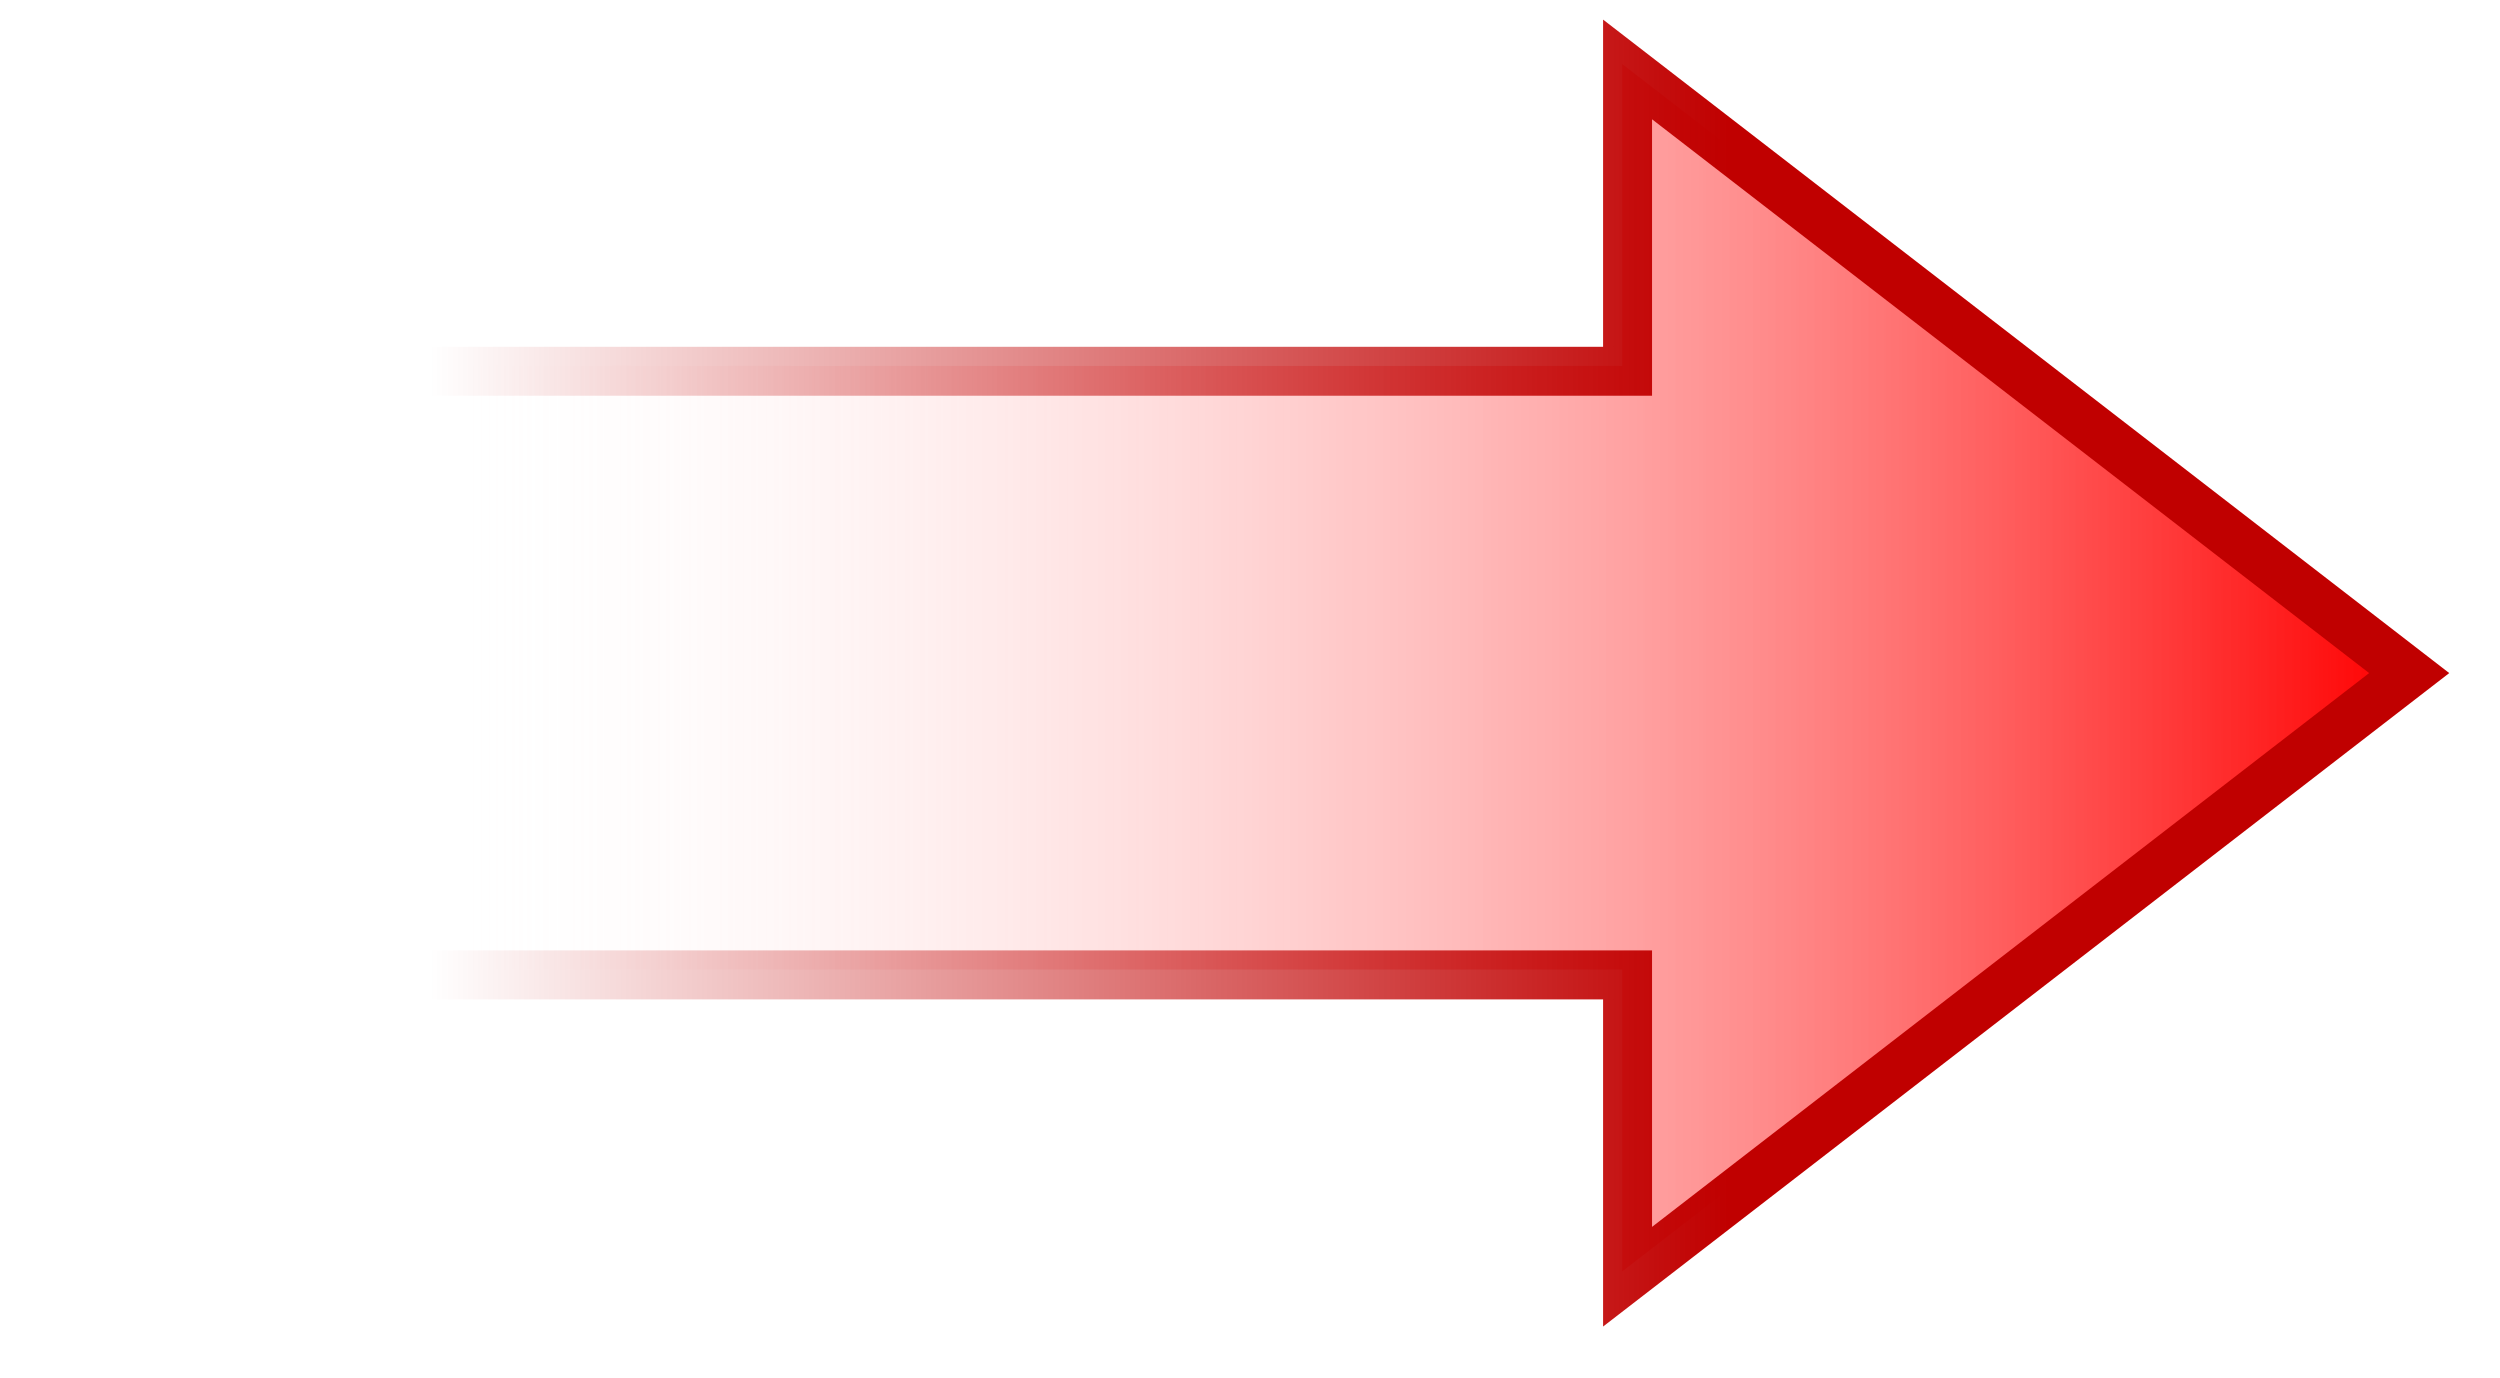
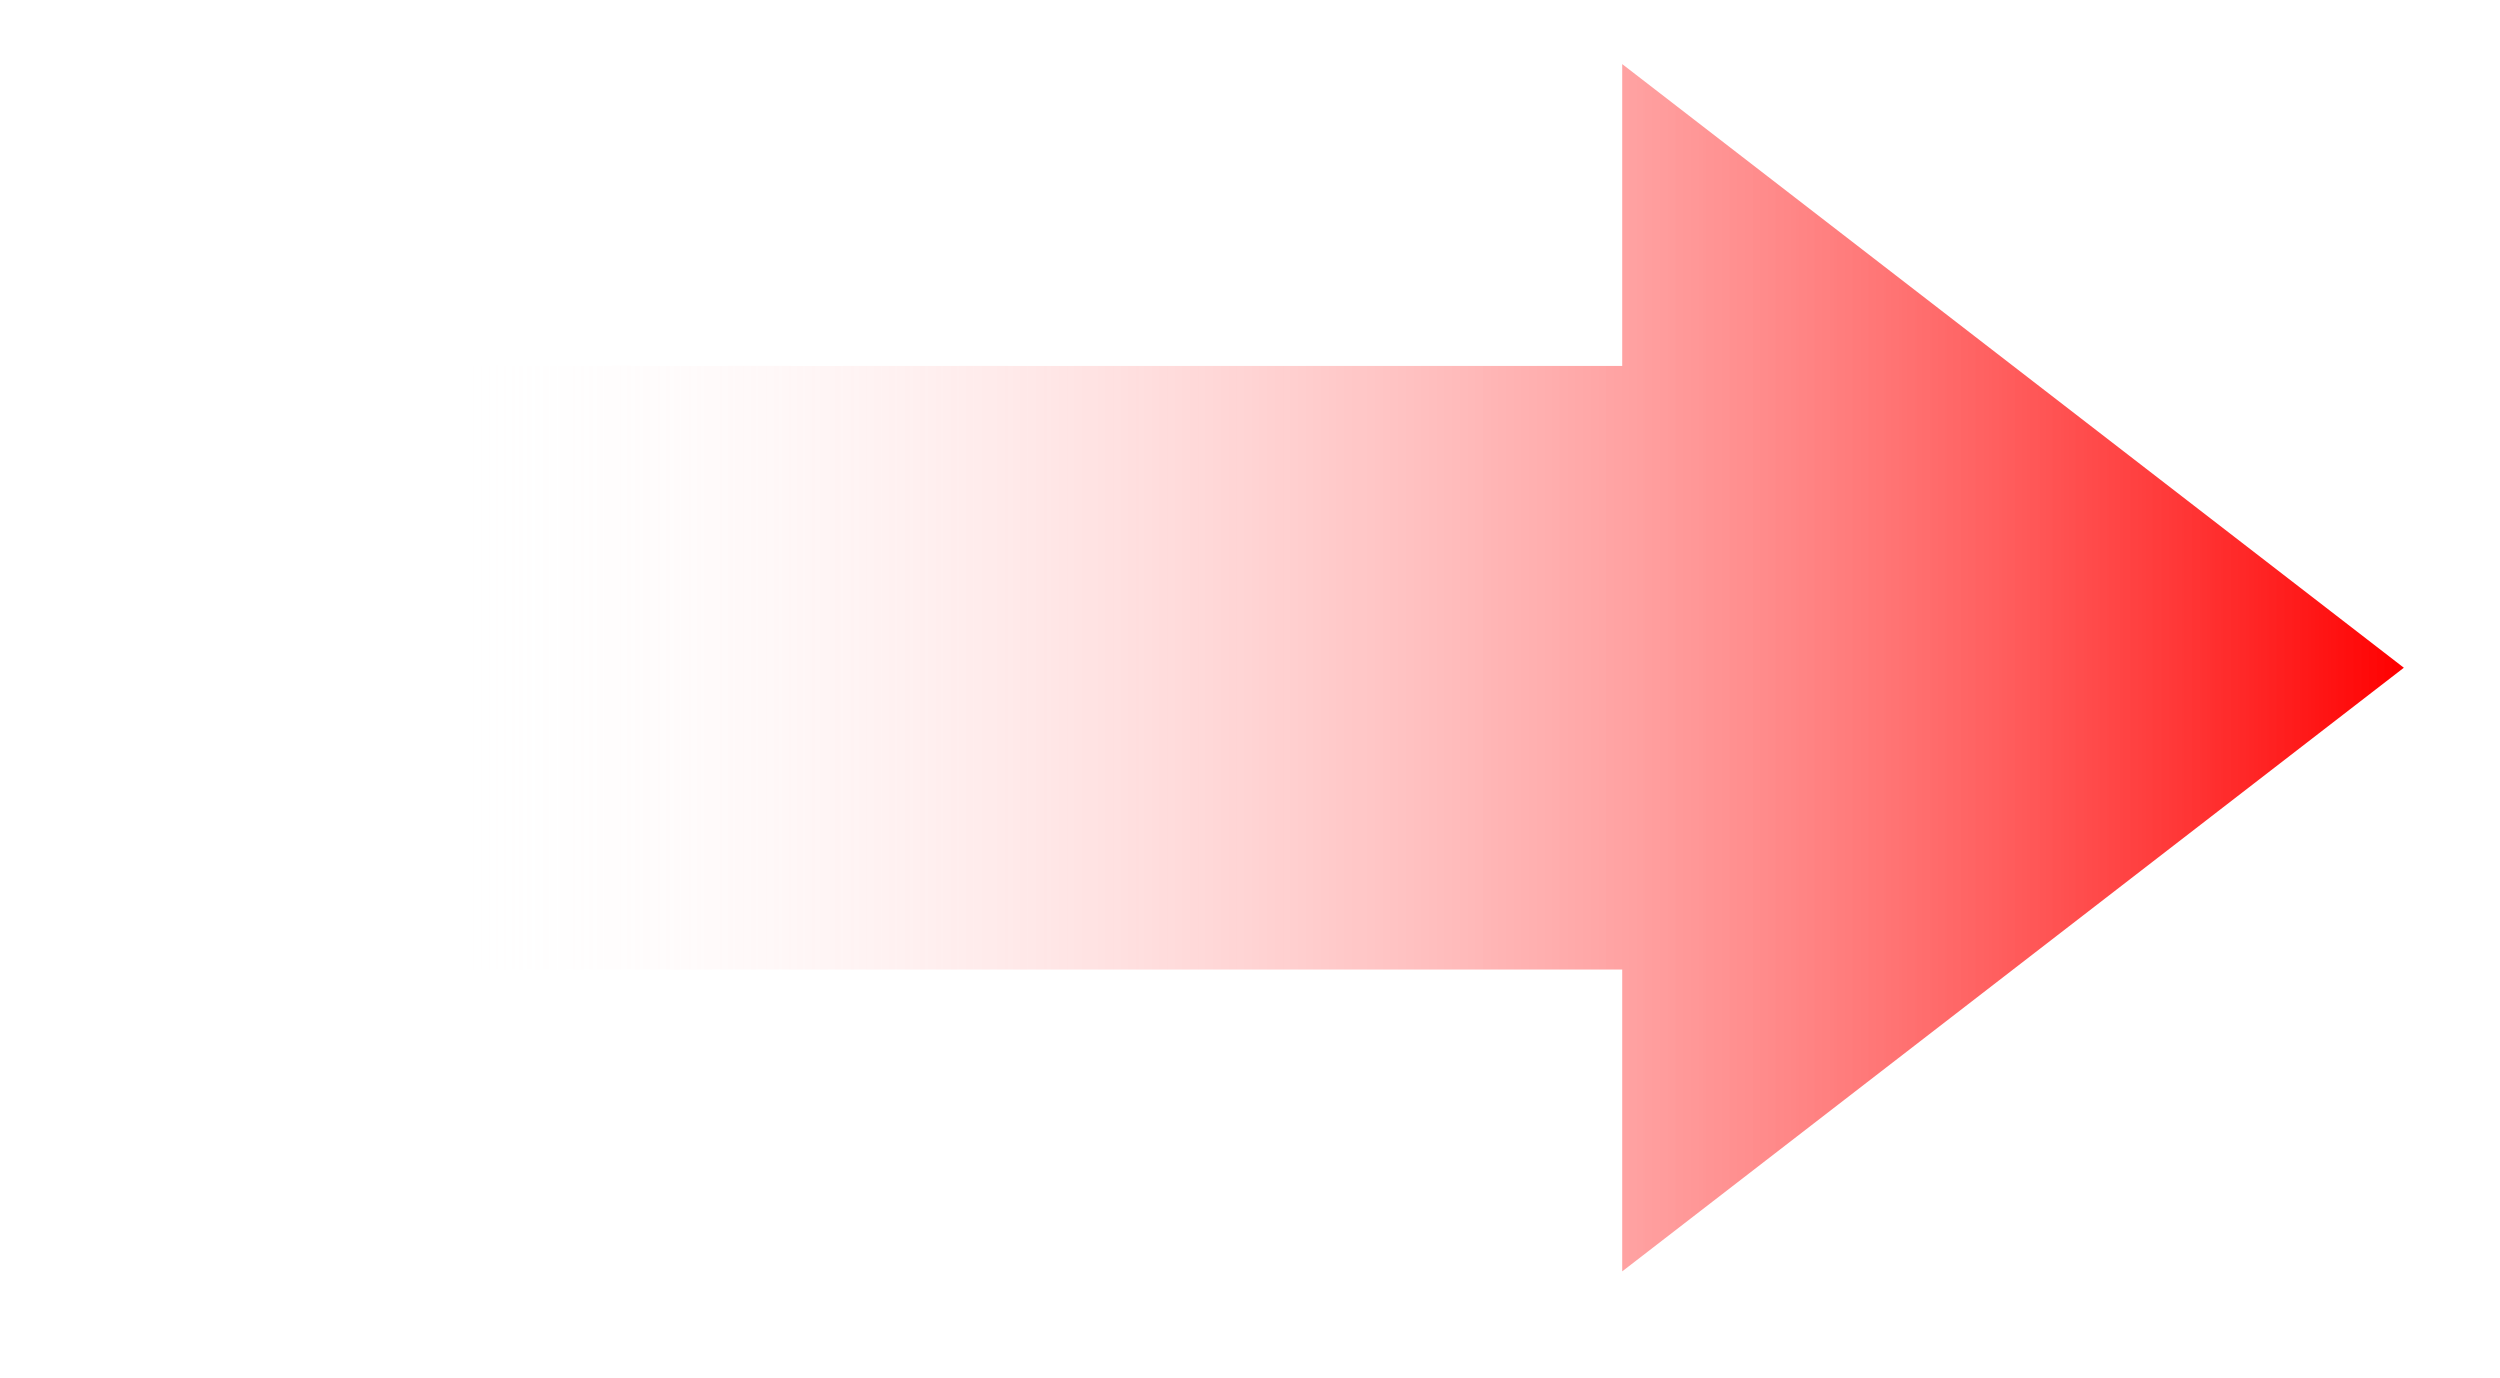
<svg xmlns="http://www.w3.org/2000/svg" width="234" height="129" xml:space="preserve" overflow="hidden">
  <defs>
    <clipPath id="clip0">
      <rect x="2323" y="462" width="234" height="129" />
    </clipPath>
    <linearGradient x1="2329" y1="524.5" x2="2548" y2="524.5" gradientUnits="userSpaceOnUse" spreadMethod="reflect" id="fill1">
      <stop offset="0" stop-color="#FFFFFF" stop-opacity="0" />
      <stop offset="0.16" stop-color="#FFFFFF" stop-opacity="0" />
      <stop offset="1" stop-color="#FF0000" stop-opacity="1" />
    </linearGradient>
    <linearGradient x1="2327.21" y1="525" x2="2552.25" y2="525" gradientUnits="userSpaceOnUse" spreadMethod="reflect" id="stroke2">
      <stop offset="0" stop-color="#C00000" stop-opacity="0" />
      <stop offset="0.16" stop-color="#C00000" stop-opacity="0" />
      <stop offset="0.7" stop-color="#C00000" stop-opacity="1" />
      <stop offset="1" stop-color="#C00000" stop-opacity="1" />
    </linearGradient>
  </defs>
  <g clip-path="url(#clip0)" transform="translate(-2323 -462)">
    <path d="M2329 496.25 2474.84 496.25 2474.84 468 2548 524.5 2474.84 581 2474.84 552.75 2329 552.75Z" fill="url(#fill1)" fill-rule="evenodd" />
-     <path d="M2329.5 496.75 2475.34 496.75 2475.34 468.5 2548.5 525 2475.34 581.5 2475.34 553.25 2329.5 553.25Z" stroke="url(#stroke2)" stroke-width="4.583" stroke-linecap="butt" stroke-linejoin="miter" stroke-miterlimit="8" fill="none" fill-rule="evenodd" />
  </g>
</svg>